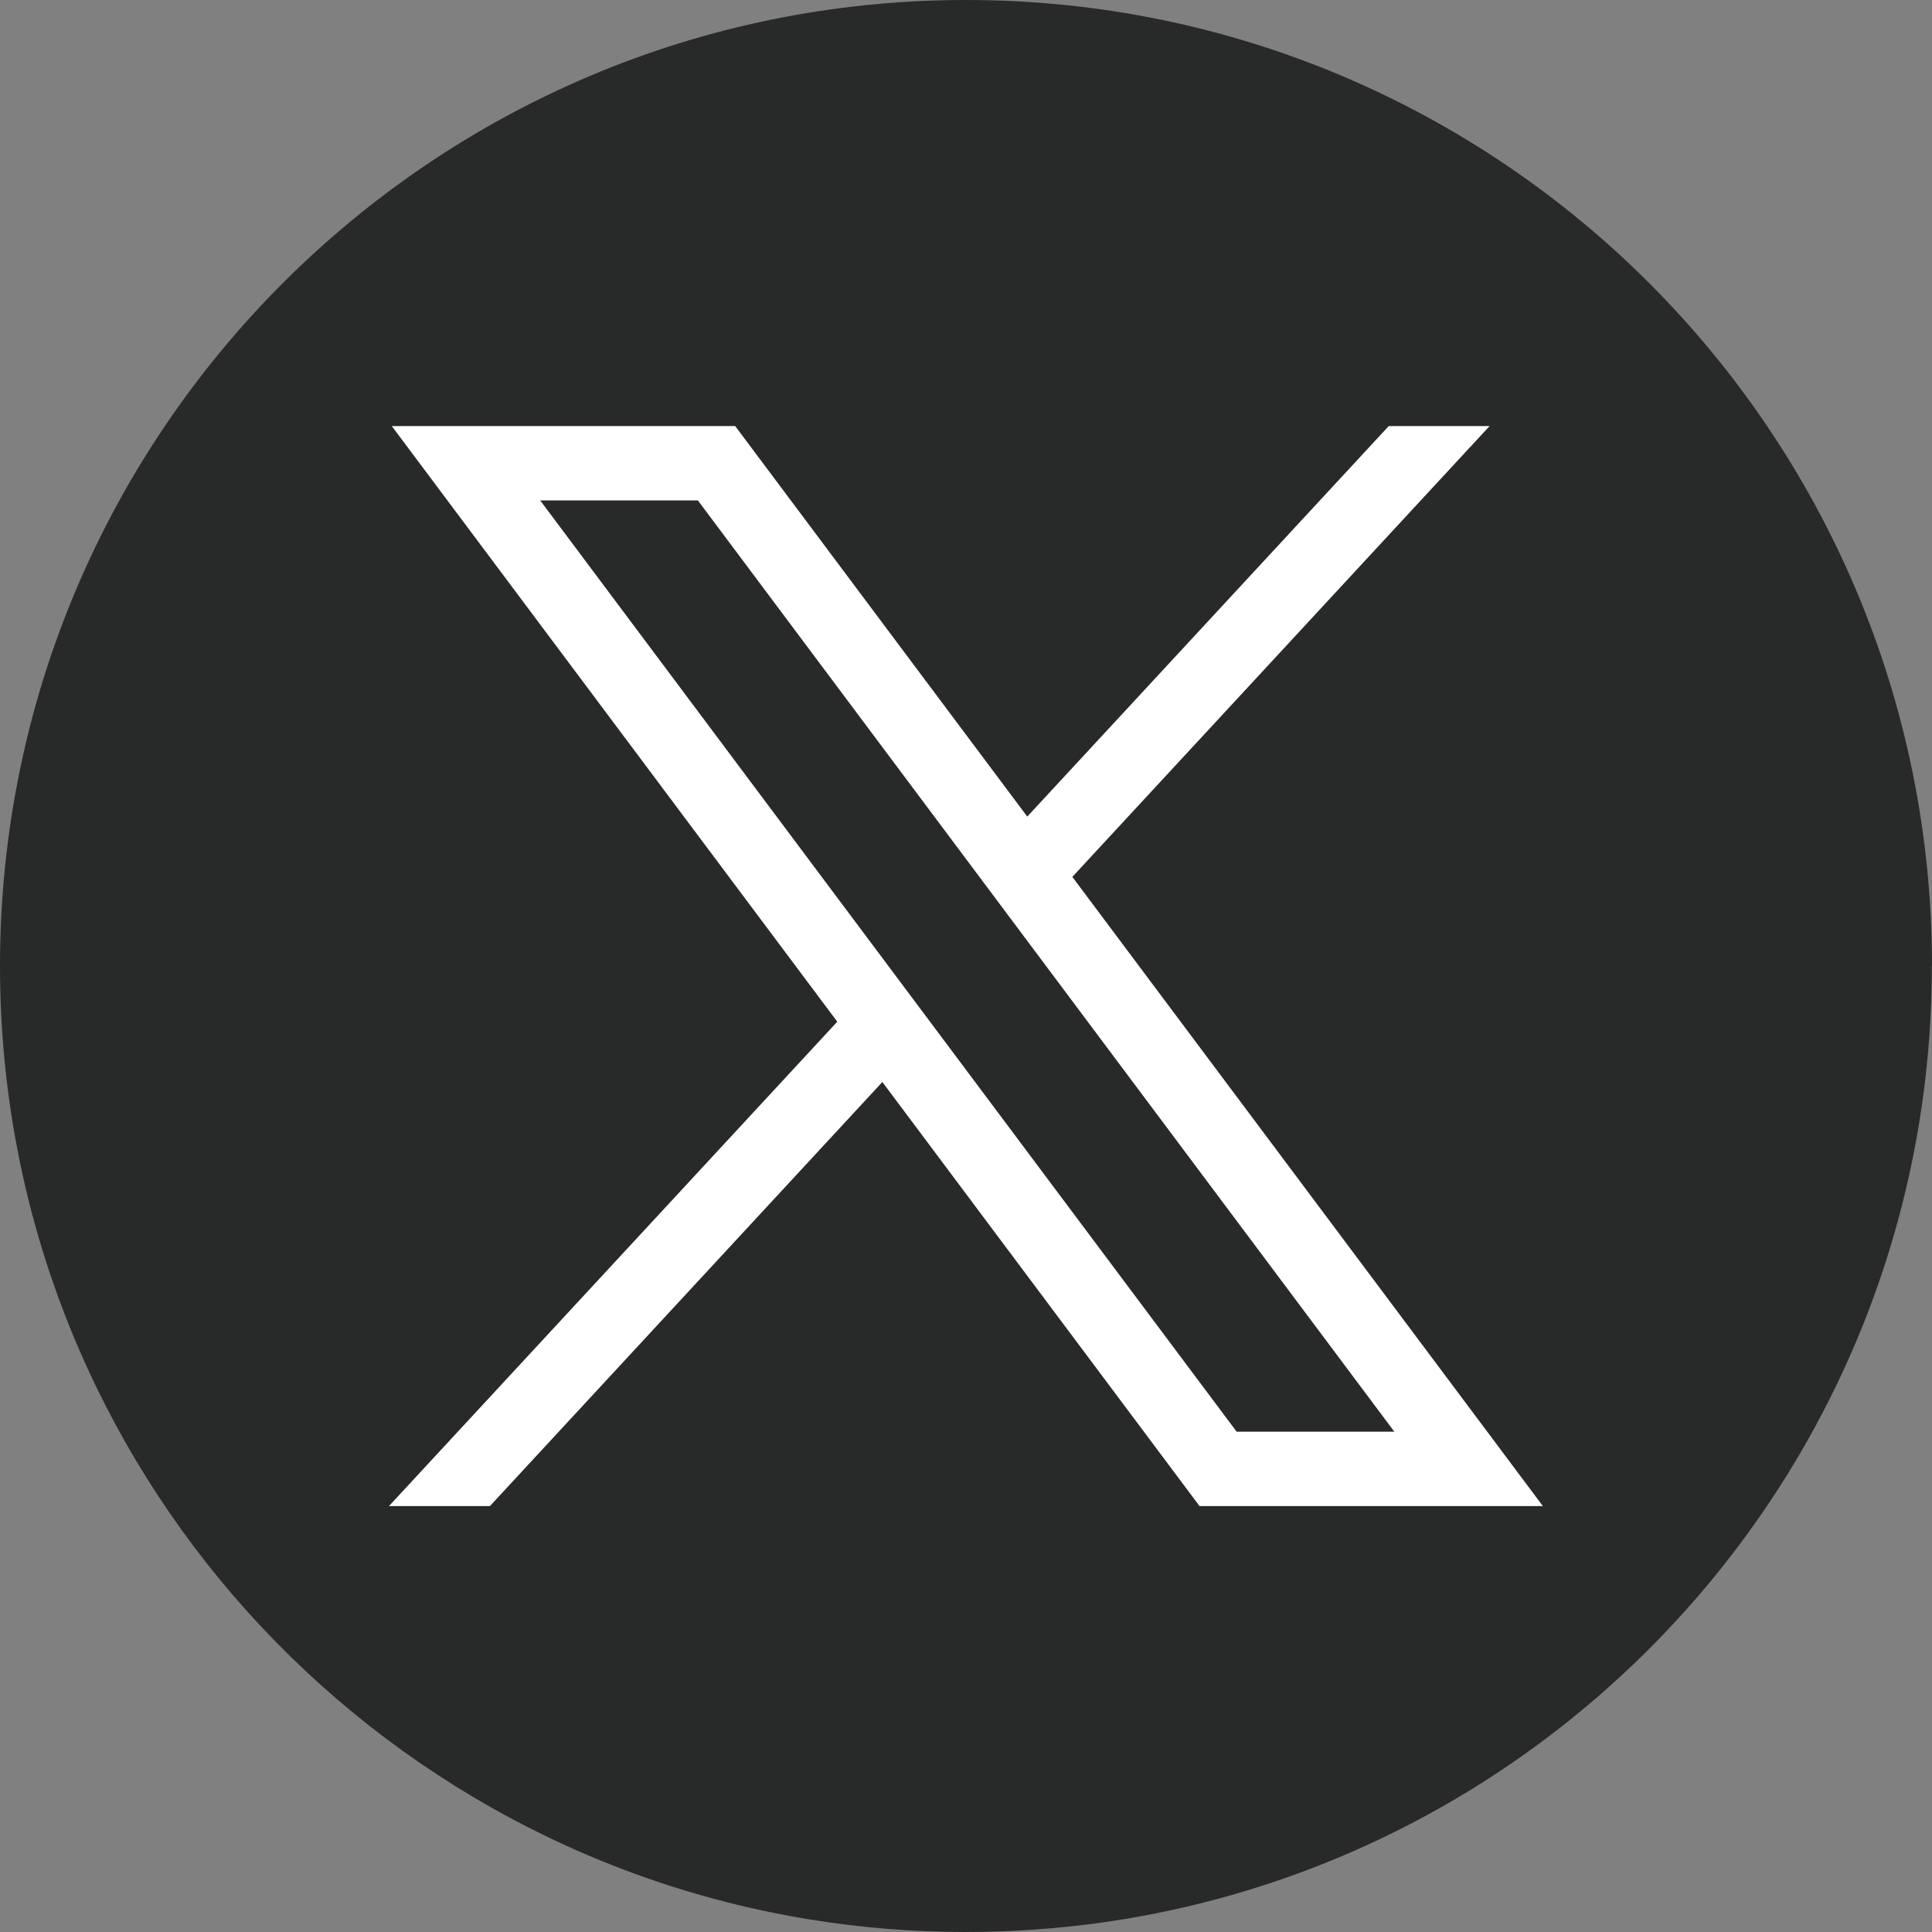
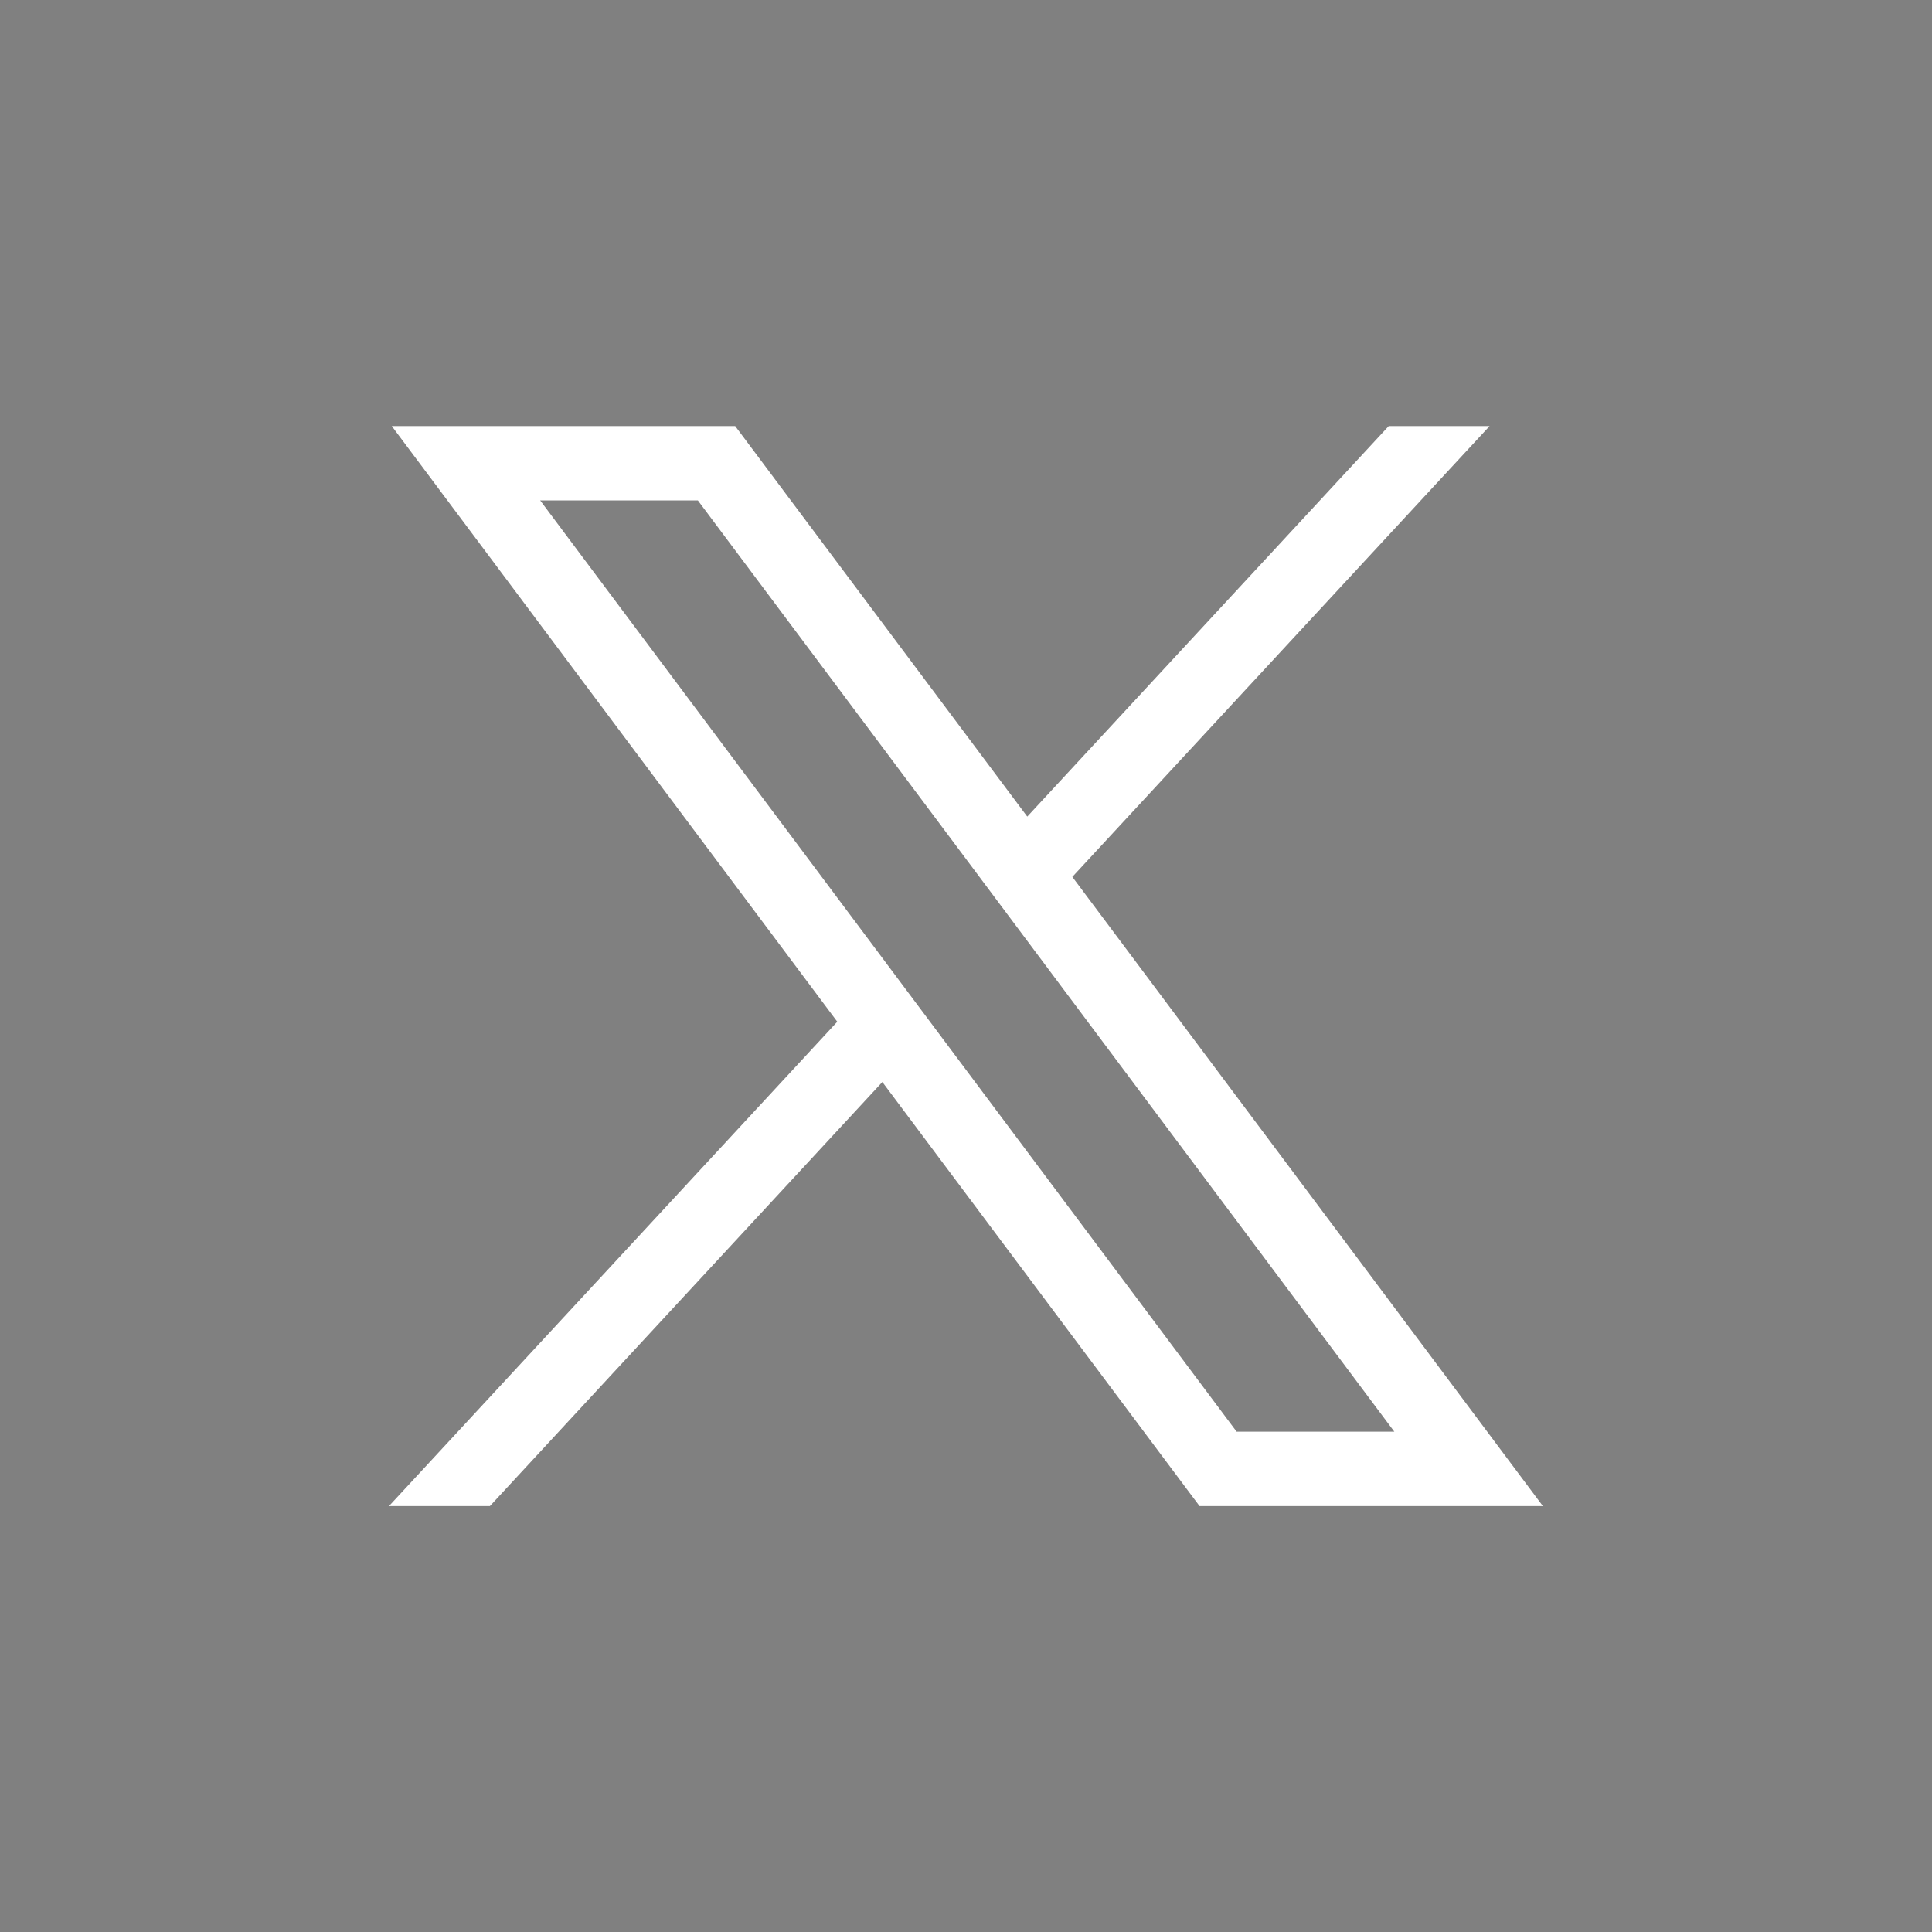
<svg xmlns="http://www.w3.org/2000/svg" width="24" height="24" viewBox="0 0 24 24" fill="none">
  <rect x="0" y="0" width="24" height="24" fill="#808080" stroke="none" />
-   <path d="M23.998 12C23.998 18.061 19.506 23.072 13.67 23.885C13.124 23.96 12.566 24 11.999 24C11.345 24 10.703 23.948 10.077 23.847C4.364 22.927 0 17.973 0 12C0 5.373 5.373 0 12 0C18.627 0 24 5.373 24 12H23.998Z" fill="#282929" />
  <path d="M4.867 5.293L10.401 12.692L4.832 18.709H6.086L10.961 13.441L14.901 18.709H19.166L13.321 10.893L18.504 5.293H17.251L12.761 10.144L9.133 5.293H4.867H4.867ZM6.71 6.216H8.669L17.321 17.785H15.362L6.71 6.216Z" fill="white" />
</svg>